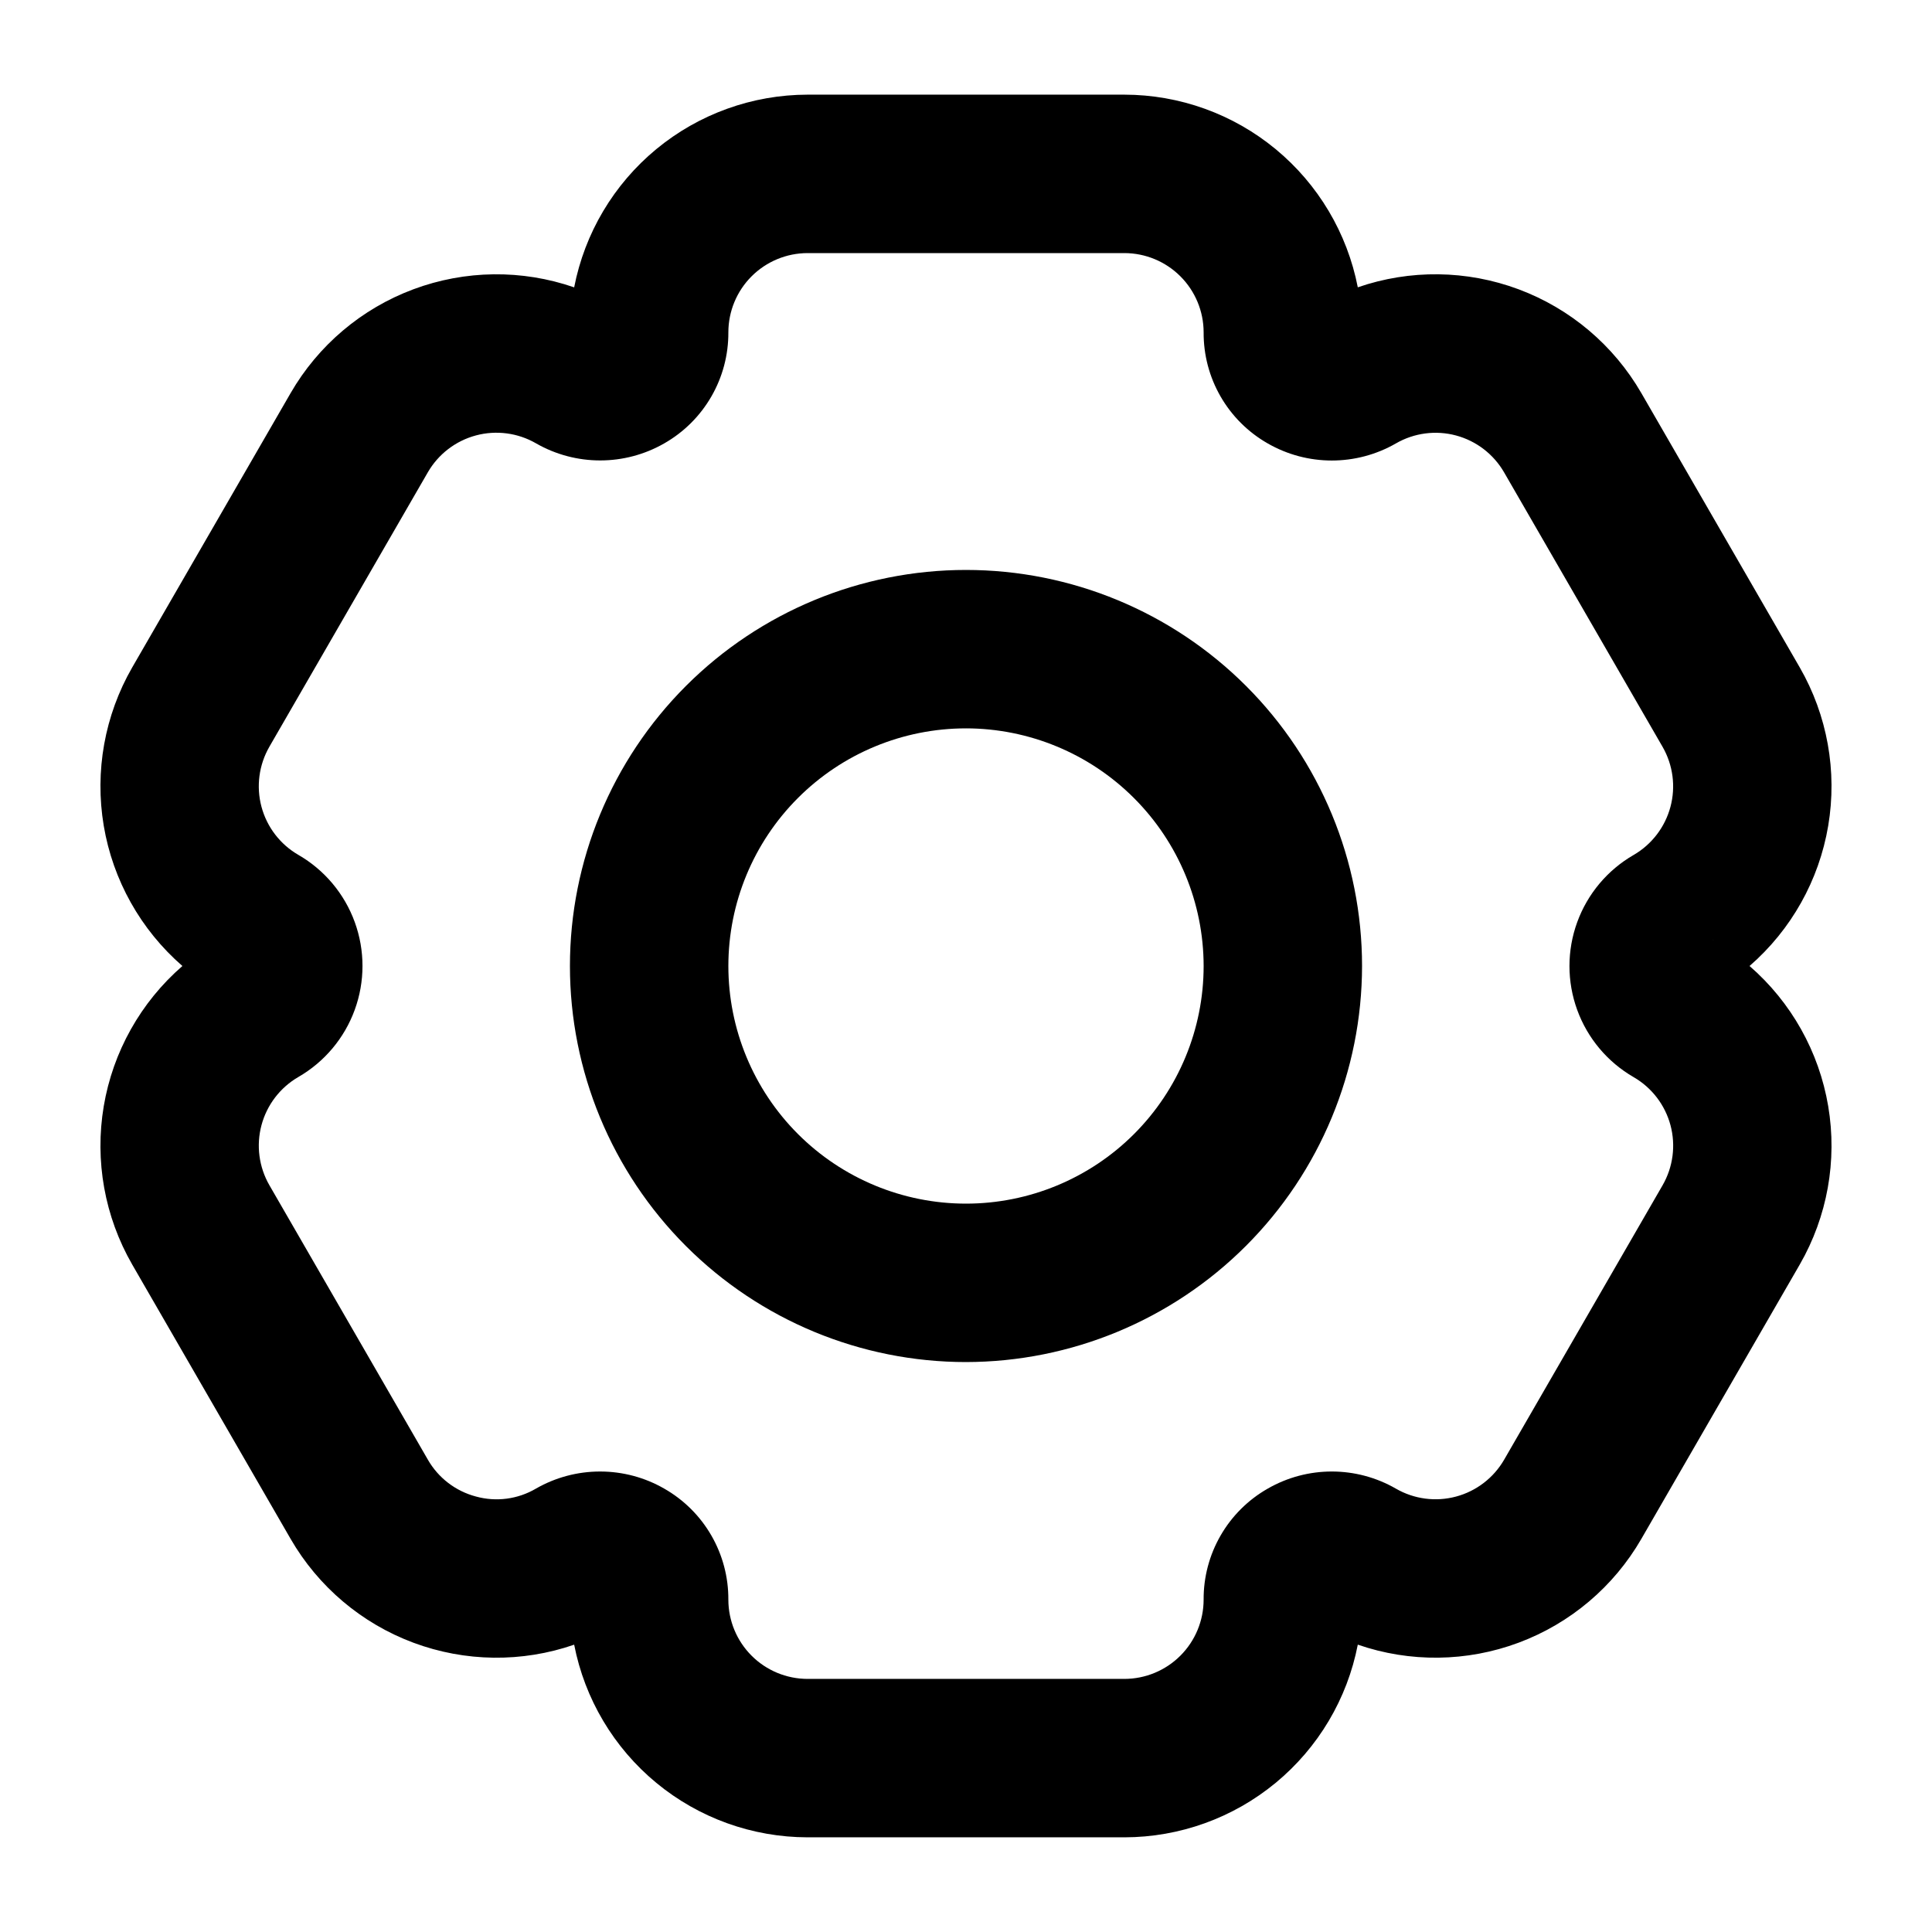
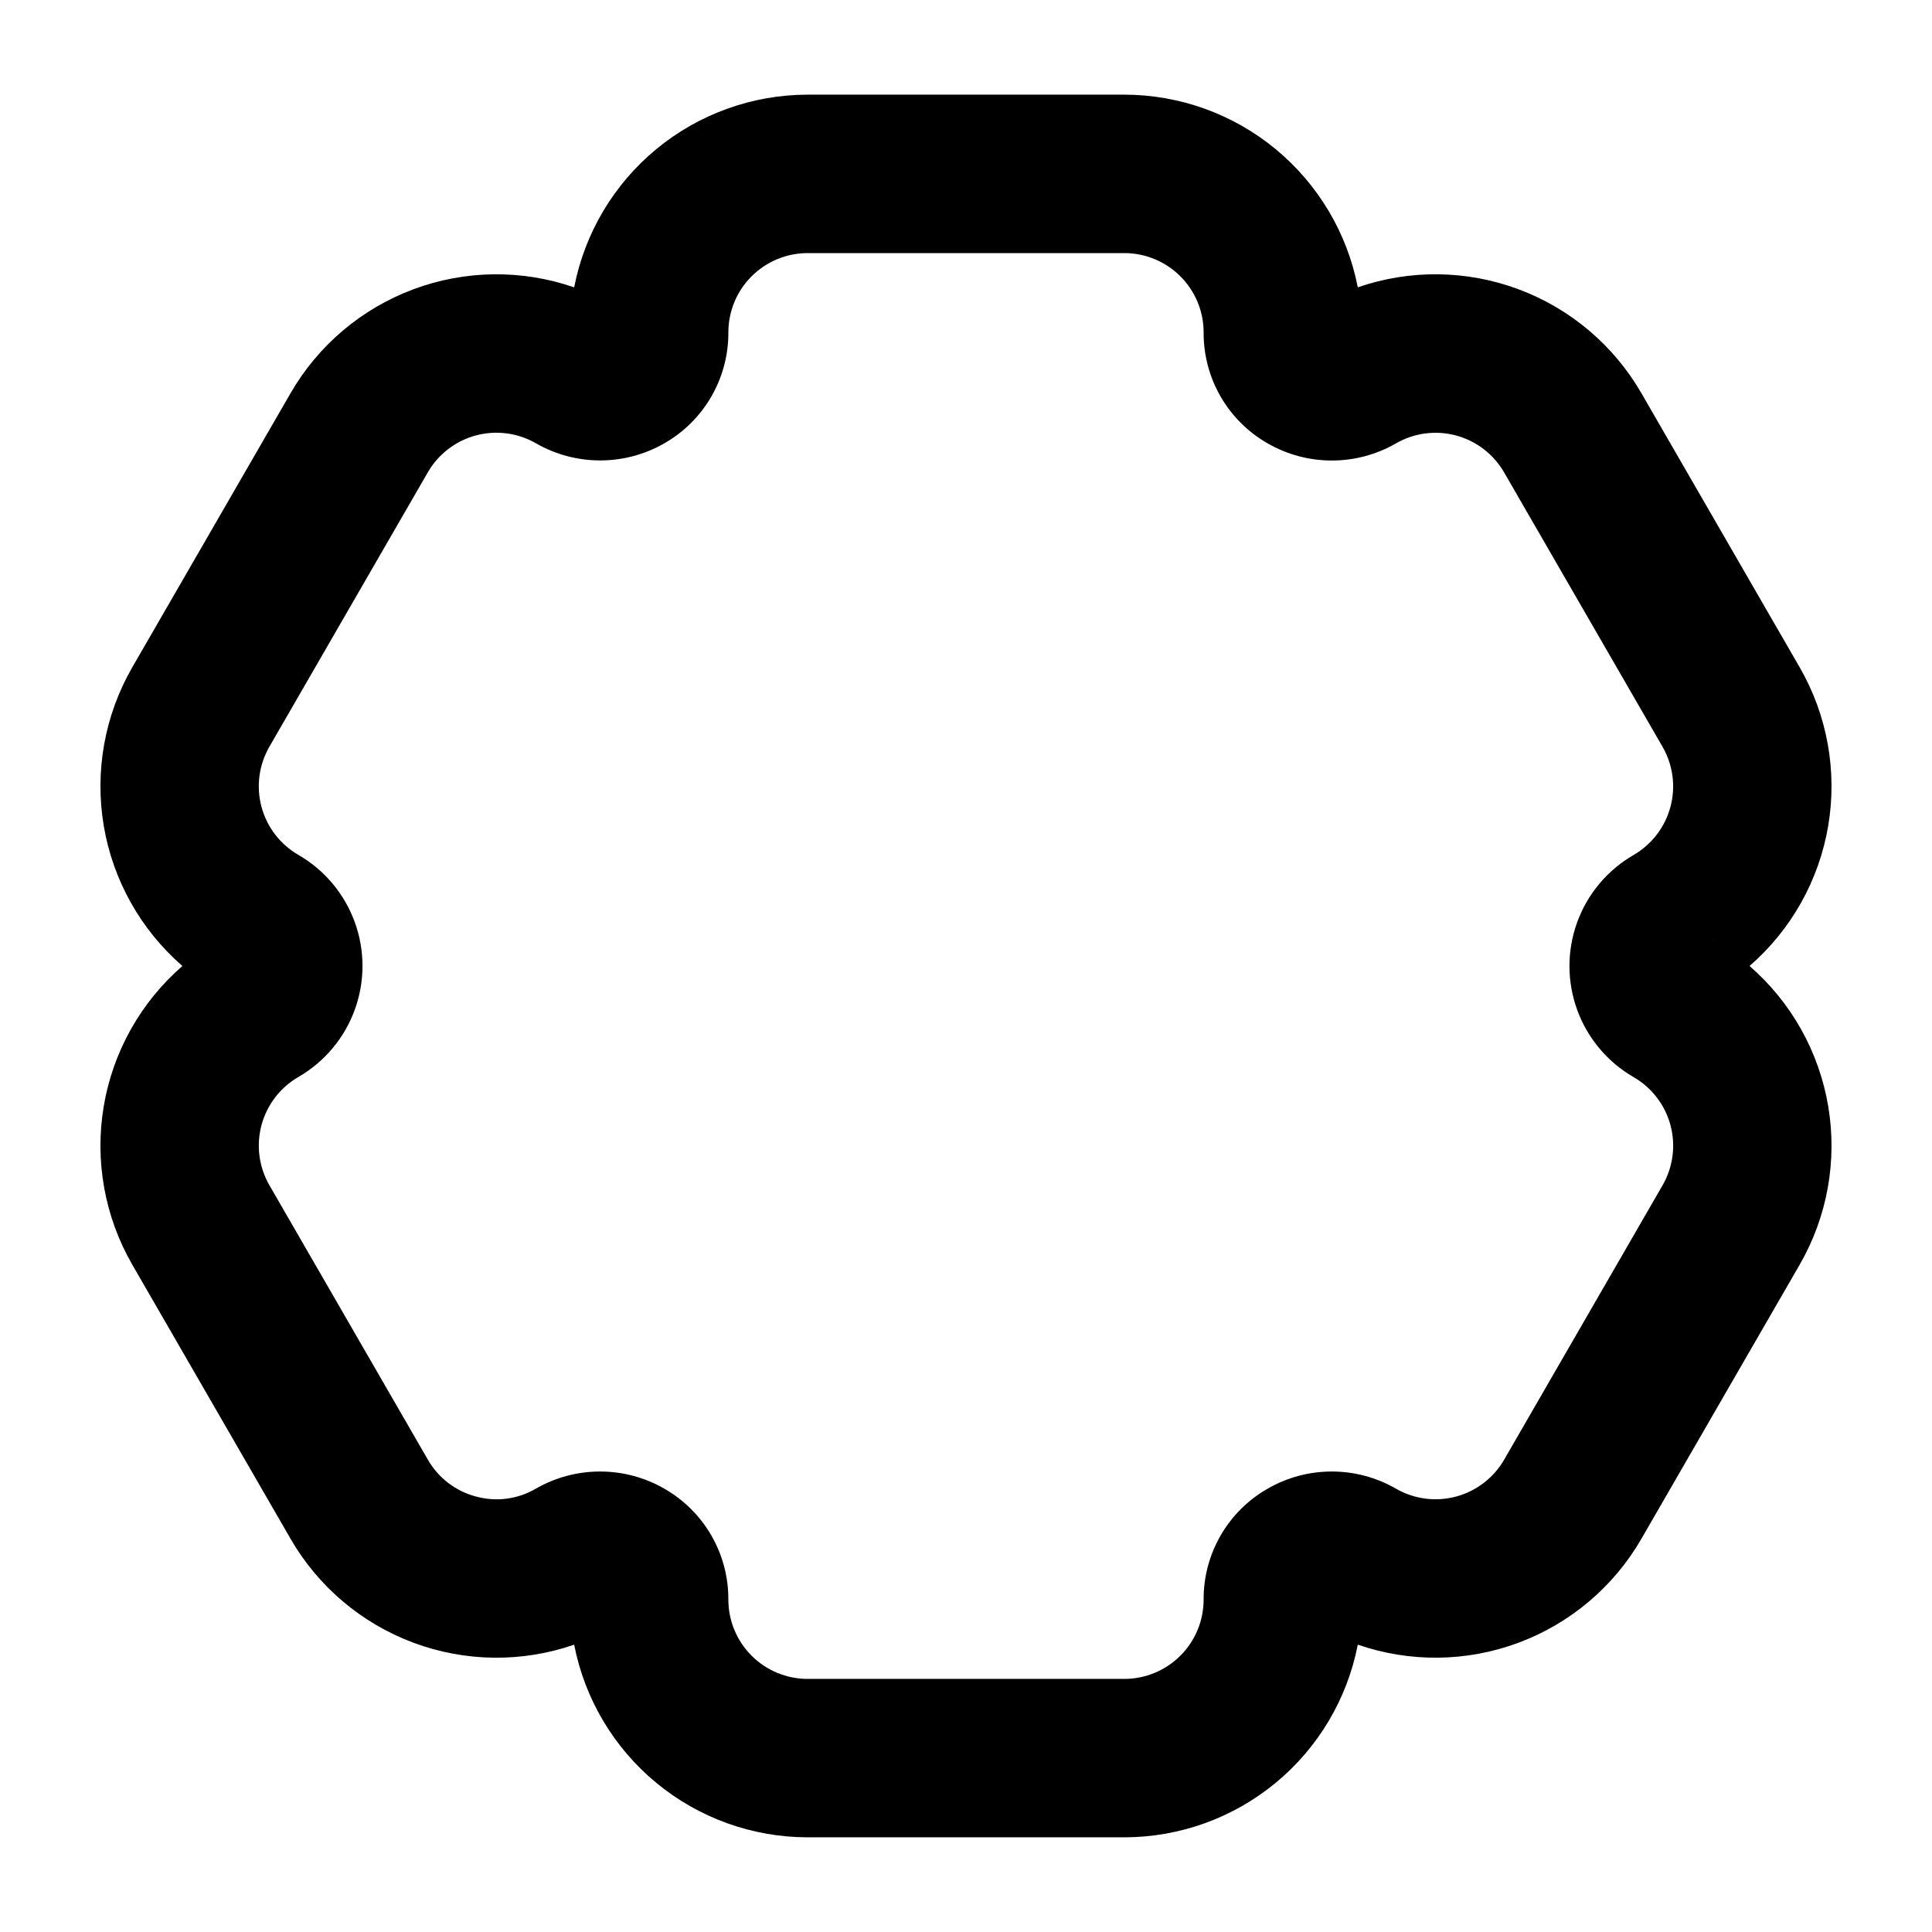
<svg xmlns="http://www.w3.org/2000/svg" fill="#000000" width="800px" height="800px" version="1.1" viewBox="144 144 512 512">
  <g>
    <path d="m441.98 630.91h-83.969c-14.633-0.02-28.801-5.121-40.082-14.434-11.281-9.316-18.977-22.258-21.77-36.621-13.832 4.781-28.898 4.594-42.613-0.523-13.711-5.117-25.215-14.848-32.535-27.52l-41.984-72.711v-0.004c-7.301-12.684-9.961-27.508-7.535-41.938 2.43-14.43 9.801-27.566 20.848-37.16-11.047-9.598-18.418-22.734-20.848-37.164-2.426-14.43 0.234-29.254 7.531-41.938l41.984-72.711c7.32-12.676 18.824-22.406 32.539-27.523 13.711-5.117 28.781-5.297 42.613-0.512 2.789-14.363 10.48-27.312 21.766-36.629 11.281-9.316 25.453-14.418 40.086-14.438h83.969c14.629 0.02 28.797 5.121 40.078 14.438 11.281 9.312 18.977 22.258 21.77 36.617 13.832-4.777 28.898-4.594 42.613 0.523 13.711 5.117 25.215 14.848 32.539 27.523l41.984 72.711c7.297 12.684 9.961 27.508 7.531 41.938-2.43 14.43-9.797 27.566-20.848 37.164 11.051 9.594 18.418 22.73 20.848 37.16 2.43 14.43-0.234 29.254-7.531 41.938l-41.984 72.711v0.004c-7.32 12.672-18.824 22.406-32.535 27.52-13.715 5.117-28.781 5.297-42.617 0.516-2.785 14.363-10.48 27.309-21.766 36.625-11.281 9.316-25.453 14.418-40.082 14.438zm-138.94-96.945c5.969 0 11.832 1.562 17.004 4.543 5.184 2.957 9.492 7.242 12.473 12.414 2.984 5.172 4.539 11.043 4.504 17.012 0.008 5.566 2.219 10.902 6.156 14.836 3.934 3.938 9.27 6.148 14.836 6.156h83.969c5.562-0.008 10.898-2.219 14.832-6.156 3.938-3.934 6.152-9.27 6.16-14.836-0.039-5.969 1.516-11.84 4.5-17.012 2.981-5.172 7.285-9.457 12.473-12.414 10.52-6.059 23.469-6.059 33.988 0 4.82 2.785 10.551 3.539 15.93 2.098 5.379-1.438 9.965-4.957 12.75-9.777l41.984-72.711v-0.004c2.781-4.82 3.535-10.547 2.098-15.922-1.441-5.379-4.957-9.961-9.777-12.746-6.918-3.996-12.211-10.301-14.945-17.809-2.734-7.508-2.734-15.742 0-23.25 2.734-7.508 8.027-13.816 14.945-17.809 4.816-2.793 8.328-7.379 9.766-12.754 1.438-5.379 0.684-11.105-2.098-15.926l-41.984-72.711c-2.781-4.82-7.363-8.34-12.738-9.781-5.371-1.441-11.102-0.688-15.918 2.094-10.527 6.055-23.48 6.055-34.008 0-5.188-2.961-9.488-7.246-12.473-12.422-2.981-5.172-4.531-11.047-4.492-17.016-0.008-5.566-2.223-10.902-6.16-14.836-3.934-3.934-9.27-6.148-14.832-6.156h-83.969c-5.566 0.008-10.902 2.223-14.836 6.156-3.938 3.934-6.148 9.27-6.156 14.836 0.035 5.969-1.52 11.84-4.504 17.012-2.981 5.172-7.285 9.457-12.473 12.418-10.523 6.035-23.461 6.035-33.988 0-4.82-2.785-10.551-3.543-15.93-2.102-5.379 1.438-9.965 4.957-12.75 9.777l-41.984 72.711v0.004c-2.781 4.82-3.535 10.547-2.098 15.926 1.441 5.375 4.957 9.961 9.777 12.746 6.918 3.992 12.211 10.301 14.941 17.809 2.734 7.512 2.734 15.742-0.004 23.25-2.734 7.508-8.027 13.812-14.949 17.805-4.812 2.793-8.324 7.379-9.762 12.754-1.438 5.379-0.684 11.105 2.094 15.926l41.984 72.711v0.004c2.769 4.832 7.356 8.355 12.742 9.777 5.371 1.484 11.113 0.73 15.918-2.098 5.176-2.973 11.039-4.531 17.004-4.527zm294.86-140.91v0.012l0.32 0.195z" />
-     <path d="m400 504.96c-27.84 0-54.535-11.055-74.219-30.742-19.684-19.684-30.742-46.379-30.742-74.215 0-27.84 11.059-54.535 30.742-74.219s46.379-30.742 74.219-30.742c27.836 0 54.531 11.059 74.215 30.742 19.688 19.684 30.742 46.379 30.742 74.219-0.031 27.824-11.102 54.504-30.777 74.18-19.676 19.676-46.355 30.746-74.18 30.777zm0-167.94v0.004c-16.703 0-32.723 6.633-44.531 18.445-11.812 11.809-18.445 27.828-18.445 44.531 0 16.699 6.633 32.719 18.445 44.531 11.809 11.809 27.828 18.445 44.531 18.445 16.699 0 32.719-6.637 44.531-18.445 11.809-11.812 18.445-27.832 18.445-44.531-0.02-16.699-6.66-32.707-18.469-44.512-11.805-11.809-27.812-18.449-44.508-18.465z" />
  </g>
</svg>